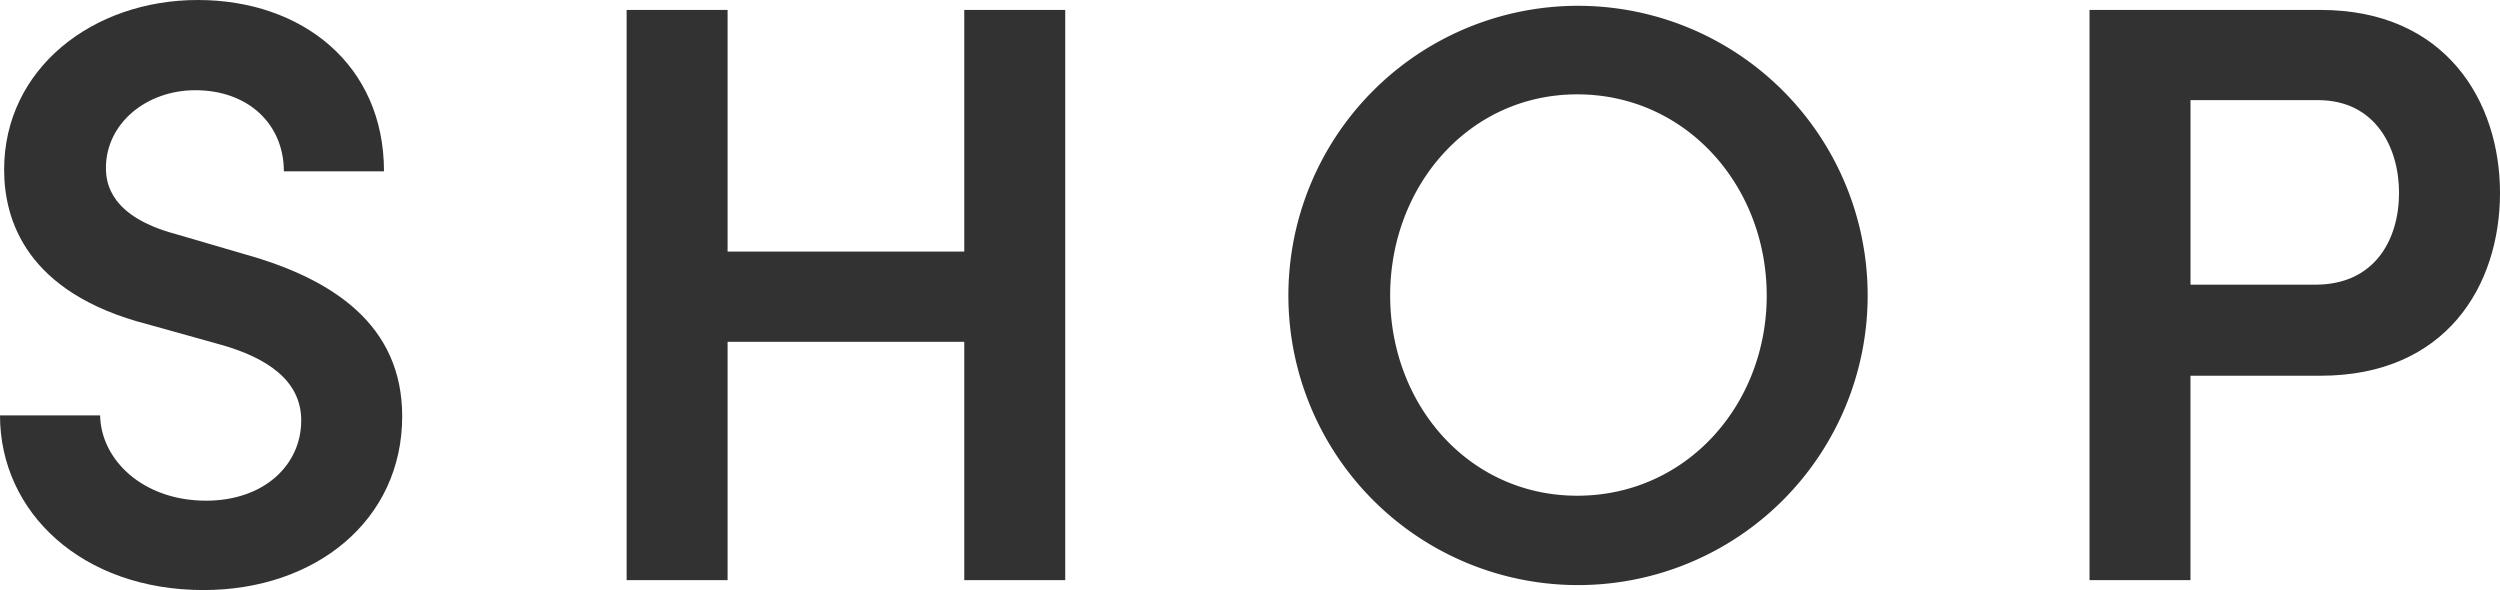
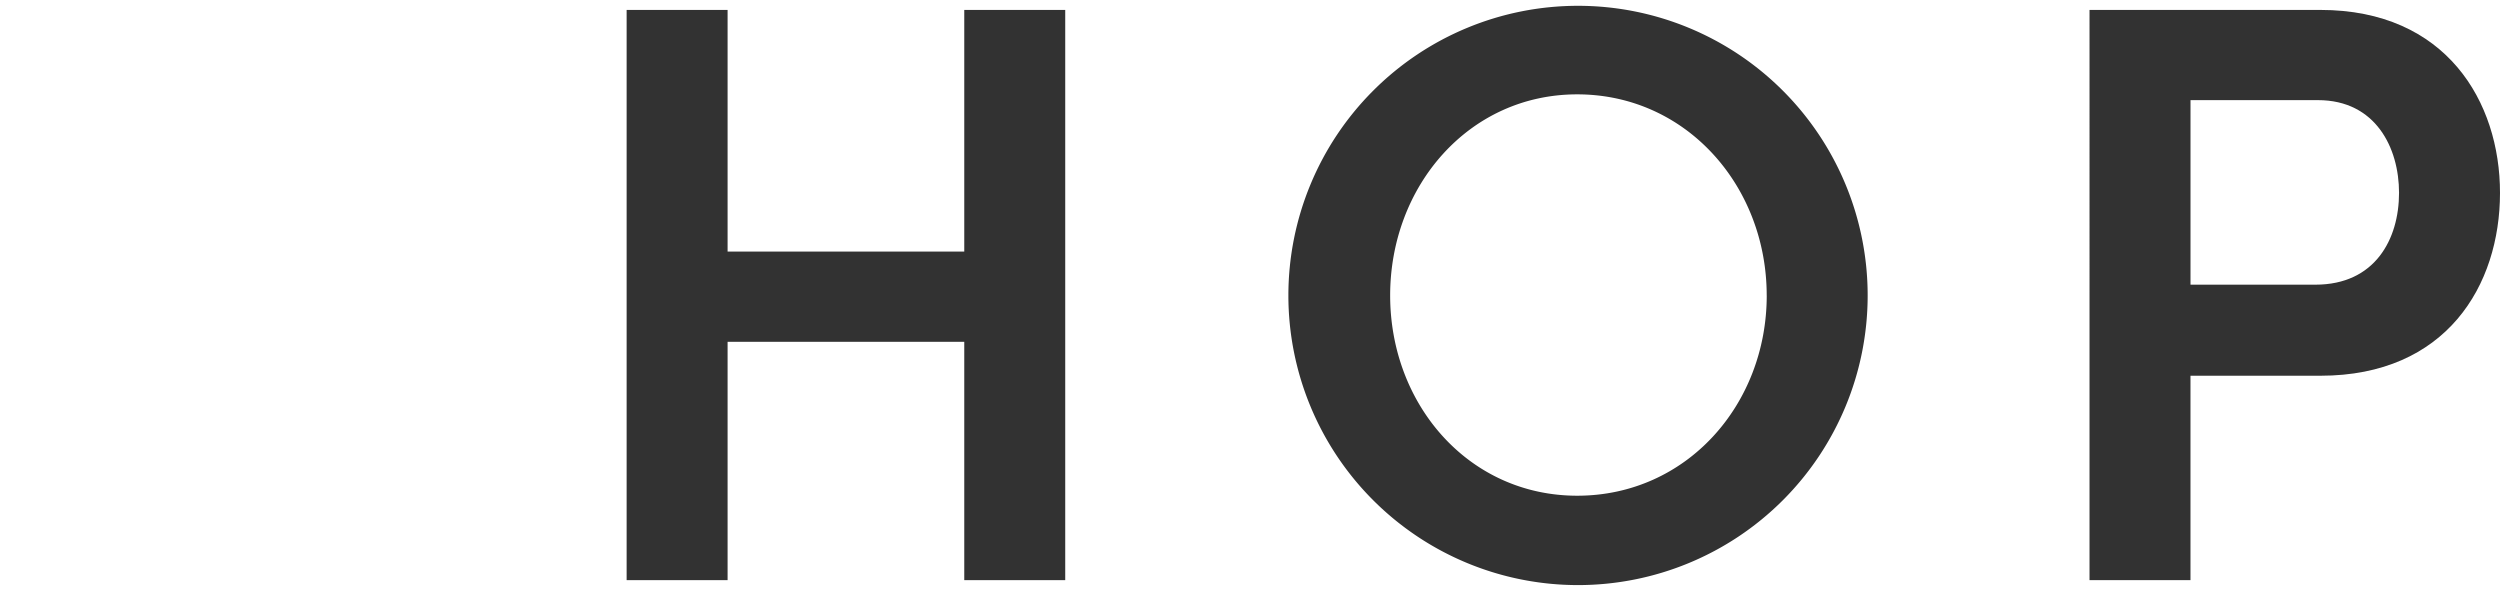
<svg xmlns="http://www.w3.org/2000/svg" width="151.05" height="35.652" viewBox="0 0 151.05 35.652">
  <defs>
    <style>
      .cls-1 {
        fill: #323232;
      }
    </style>
  </defs>
  <g id="レイヤー_2" data-name="レイヤー 2">
    <g id="home">
      <g>
-         <path class="cls-1" d="M0,25.1H6.05c.05,2.7,2.6,5.151,6.4,5.151,3.5,0,5.75-2.15,5.75-4.85,0-2.4-2.05-3.8-4.951-4.6l-4.3-1.2c-7.4-1.9-8.7-6.35-8.7-9.35C.25,4.15,5.6,0,11.951,0c6.3,0,11.25,3.9,11.25,10.351h-6.05c0-2.85-2.151-4.9-5.351-4.9-2.95,0-5.4,2-5.4,4.7,0,.95.3,2.95,4.25,4l4.1,1.2c5.4,1.5,9.551,4.3,9.551,9.8,0,6.3-5.25,10.5-12,10.5C4.95,35.652,0,30.952,0,25.1Z" />
        <path class="cls-1" d="M58.261.6h6.1V35.052h-6.1v-14.4h-14.3v14.4h-6.1V.6h6.1V15.2h14.3Z" />
        <path class="cls-1" d="M77.844,17.851a17.5,17.5,0,1,1,35,0,17.5,17.5,0,1,1-35,0Zm28.9,0c0-6.6-4.851-12.15-11.451-12.15-6.55,0-11.3,5.55-11.3,12.15s4.75,12.1,11.3,12.1C101.9,29.952,106.746,24.452,106.746,17.851Z" />
        <path class="cls-1" d="M140.2.6c7.6,0,10.85,5.55,10.85,11.051,0,5.6-3.25,11.051-10.85,11.051h-7.851v12.35h-6.1V.6Zm-.3,16.6c3.6,0,5.05-2.75,5.05-5.55,0-2.7-1.4-5.6-4.9-5.6h-7.7V17.2Z" />
      </g>
    </g>
  </g>
</svg>